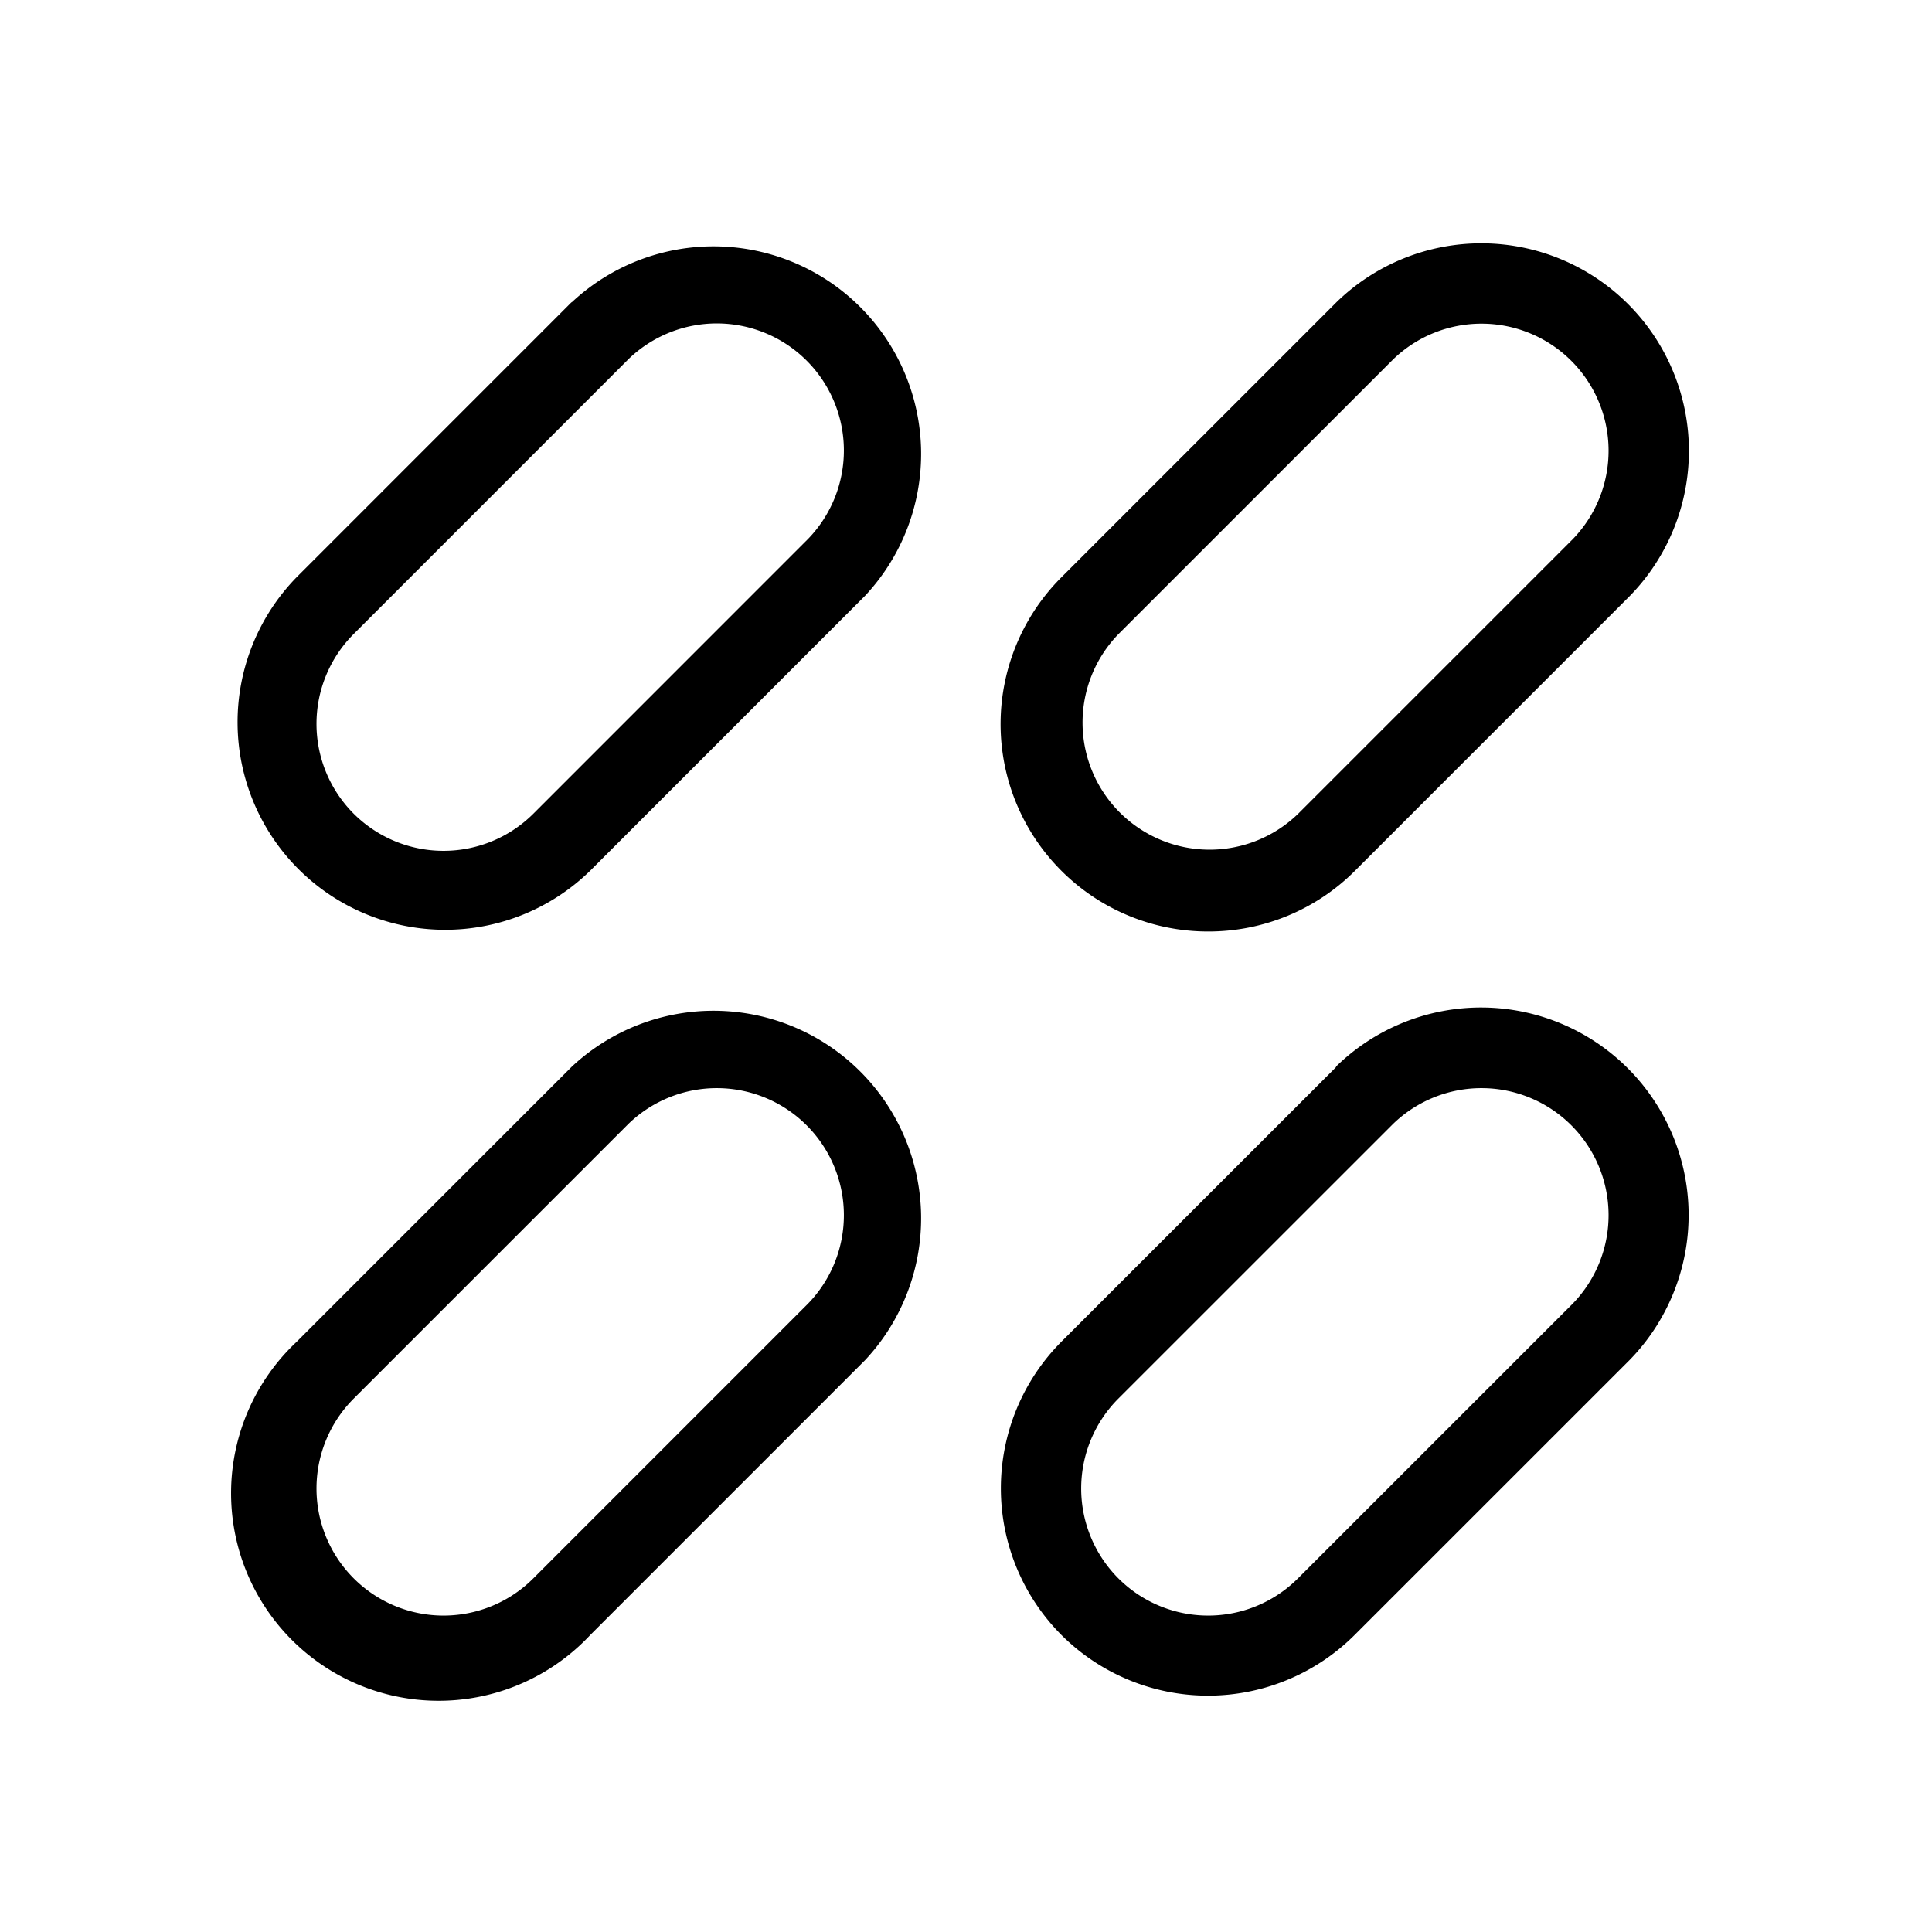
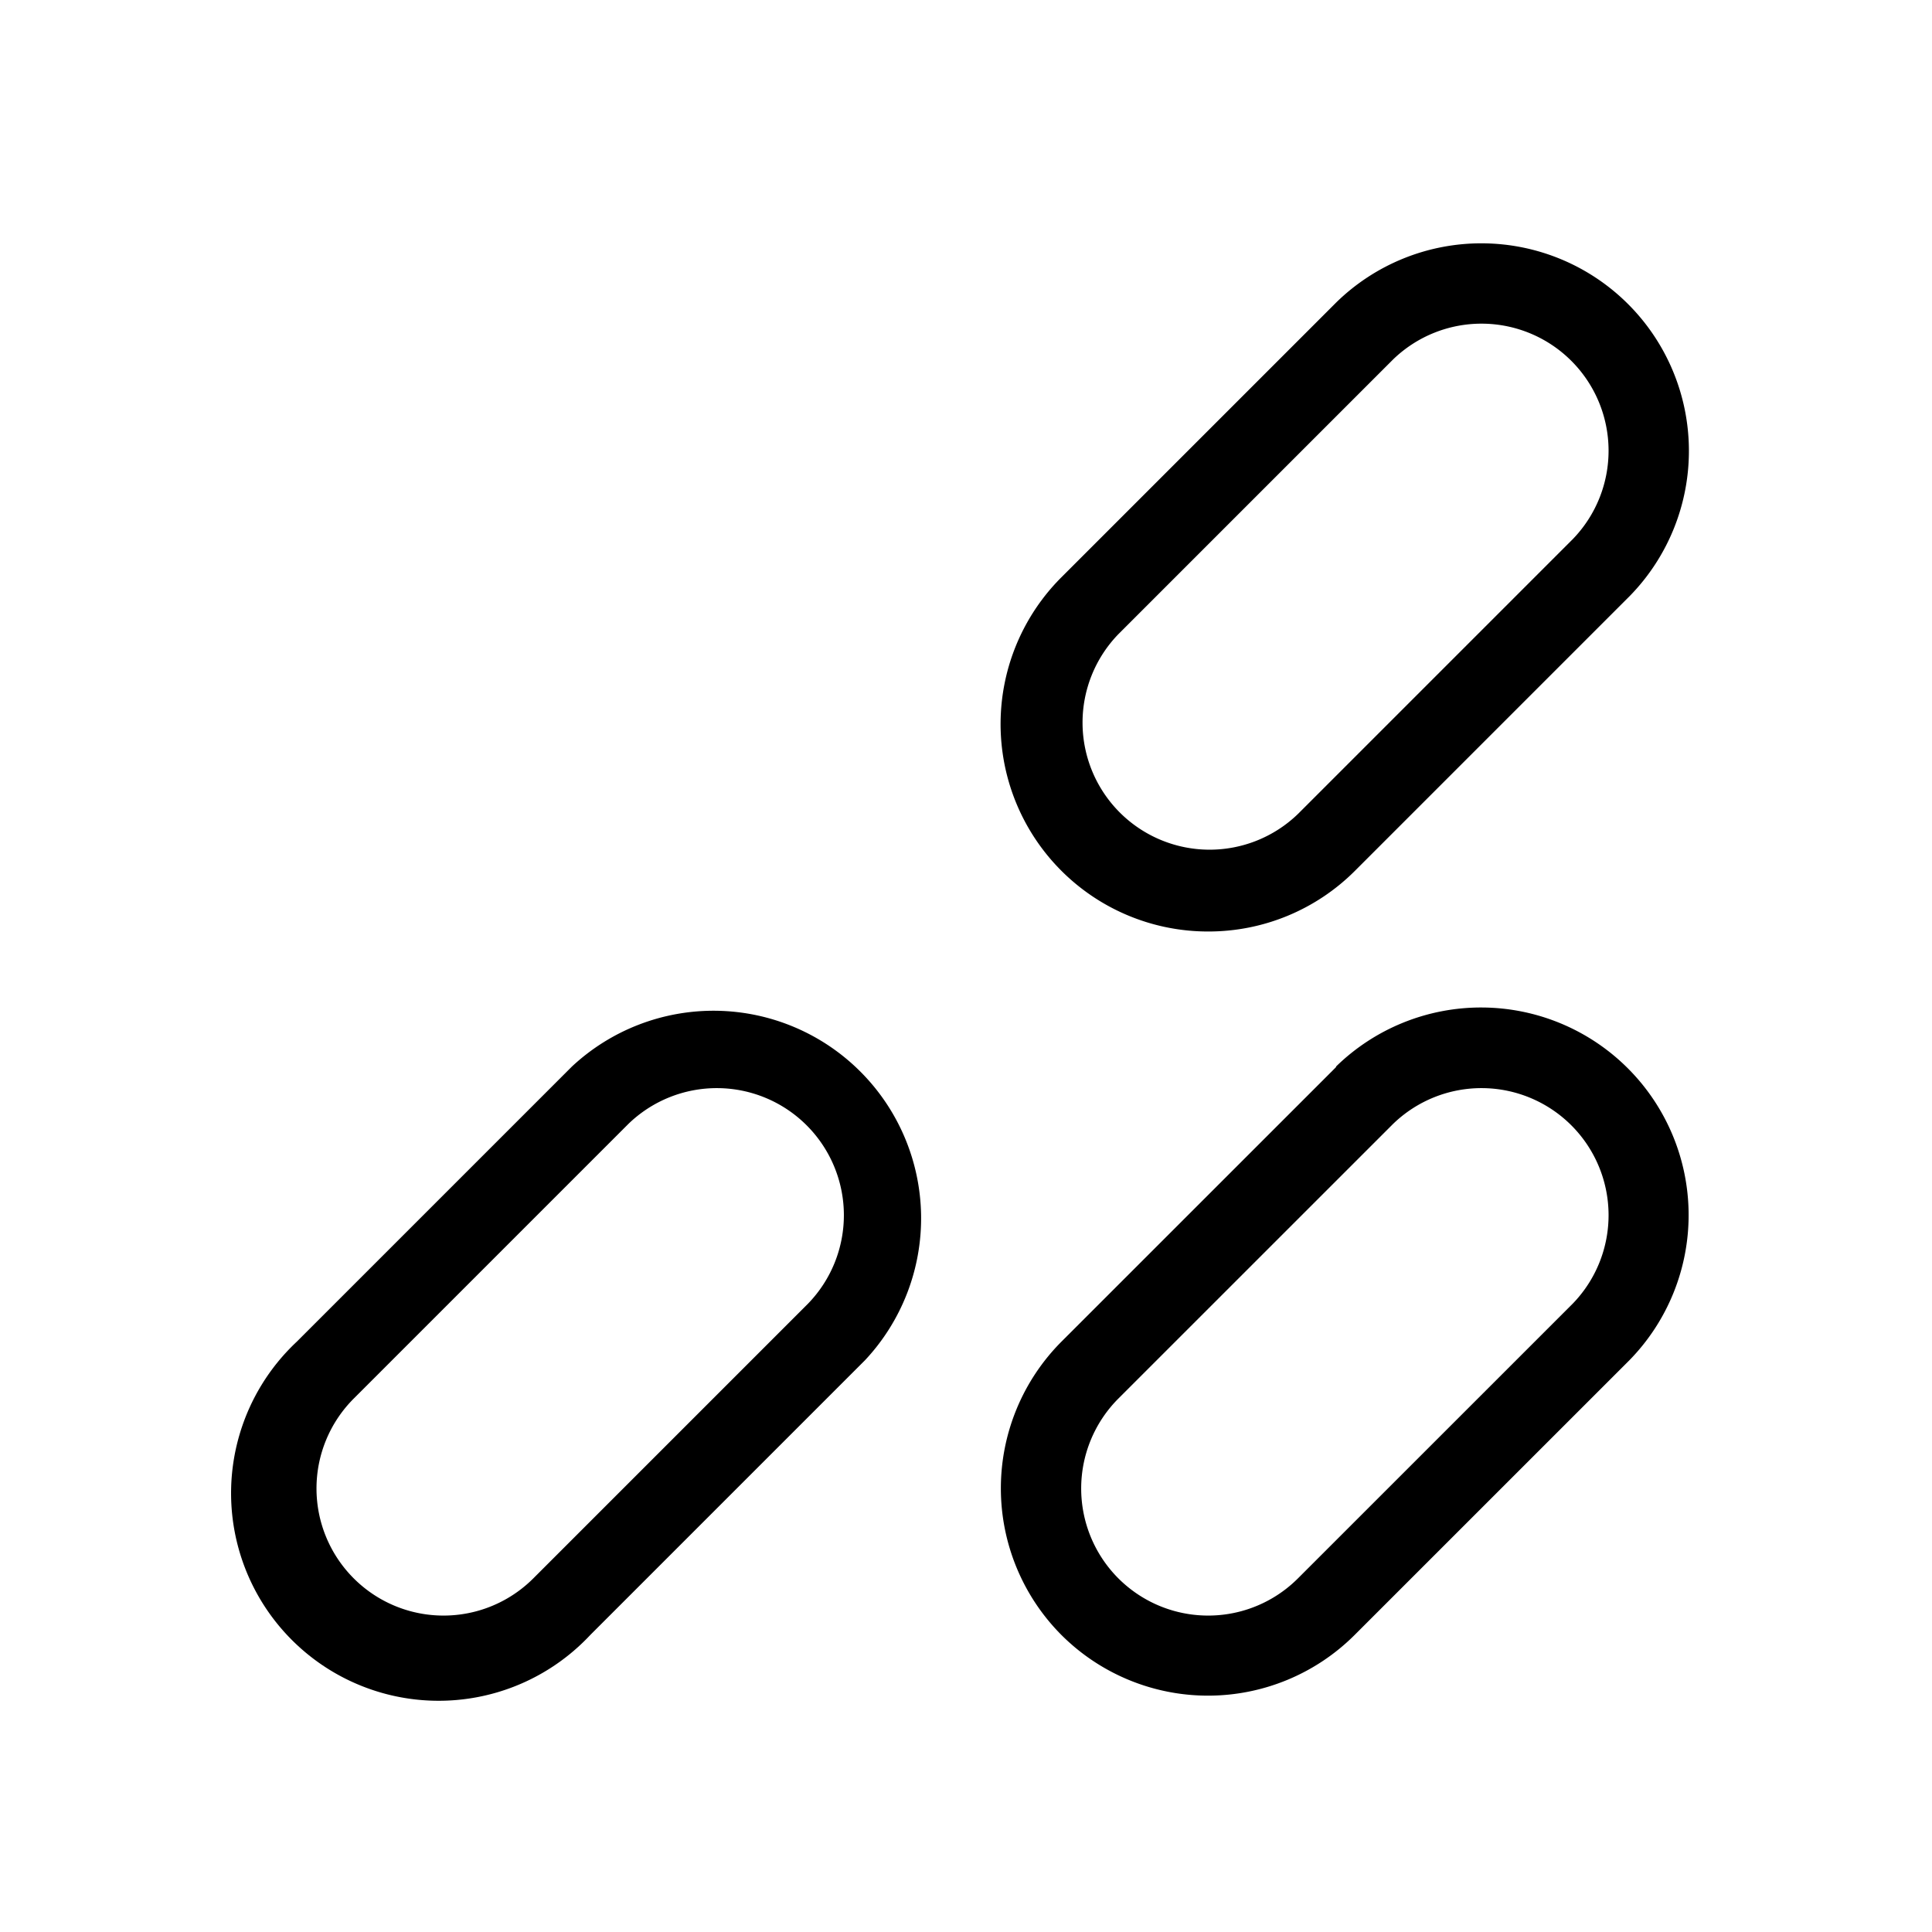
<svg xmlns="http://www.w3.org/2000/svg" id="icons" viewBox="0 0 336 336">
  <title>artgerecht_extraction_method_2_omega_3_fatty_alt</title>
  <path d="M99.39,185.56,51.61,233.34a36.1,36.1,0,1,0,51.05,51l47.78-47.78a36.1,36.1,0,0,0-51-51.05Zm41.15,41.15L92.76,274.49a22.08,22.08,0,0,1-31.25,0h0a22.11,22.11,0,0,1,0-31.25l47.78-47.78a22.1,22.1,0,0,1,31.25,31.25Z" />
-   <path d="M99.39,52.57,51.61,100.36a36.1,36.1,0,0,0,51.05,51.05l47.78-47.79a36.1,36.1,0,0,0-51-51.05Zm41.15,41.15L92.76,141.51a22.12,22.12,0,0,1-31.25,0h0a22.11,22.11,0,0,1,0-31.25l47.78-47.79a22.1,22.1,0,0,1,31.25,31.25Z" />
  <path d="M232.38,185.56l-47.79,47.78a36.15,36.15,0,0,0,0,51h0a36.08,36.08,0,0,0,51,0l47.79-47.78a36.1,36.1,0,0,0-51.05-51.05Zm41.15,41.15-47.79,47.78a22.08,22.08,0,0,1-31.25,0h0a22.13,22.13,0,0,1,0-31.25l47.79-47.78a22.1,22.1,0,0,1,31.25,31.25Z" />
  <path d="M210.12,162a36,36,0,0,0,25.52-10.55l47.79-47.79a36.1,36.1,0,0,0-51.05-51.05l-47.79,47.79A36.08,36.08,0,0,0,210.12,162Zm-15.63-51.7,47.79-47.79a22.1,22.1,0,0,1,31.25,31.25l-47.79,47.79a22.1,22.1,0,0,1-31.25-31.25Z" />
</svg>